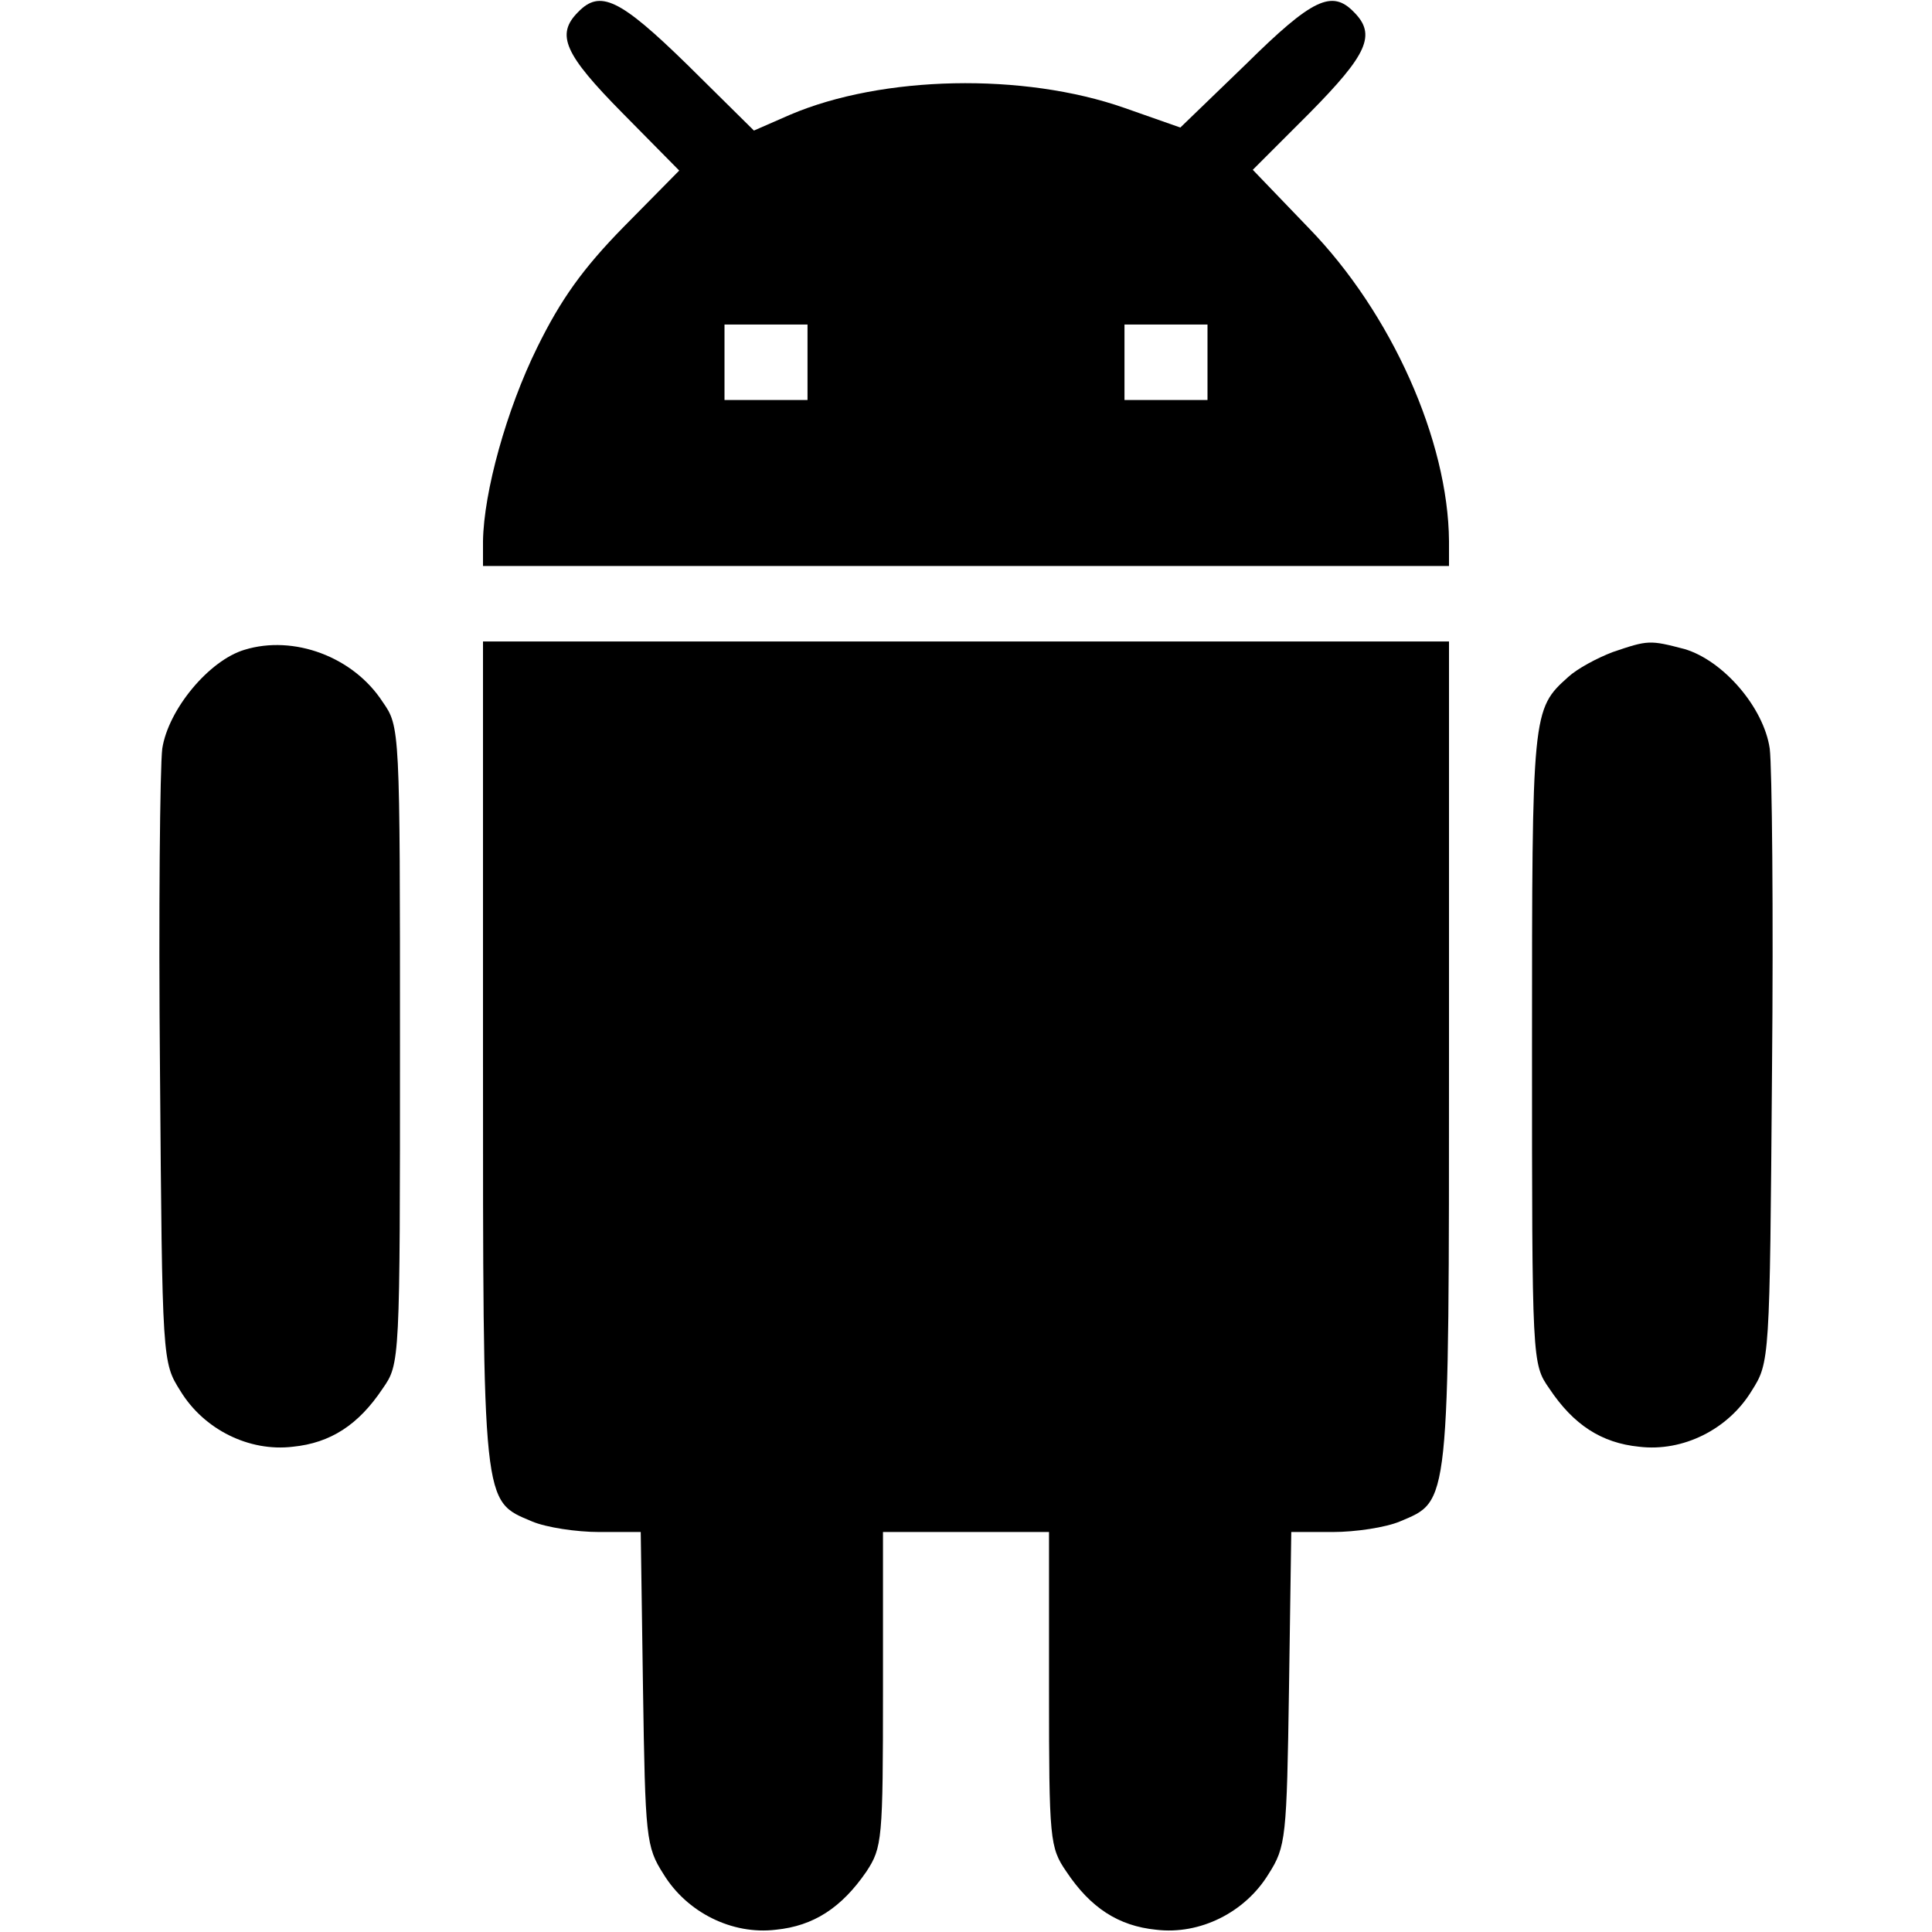
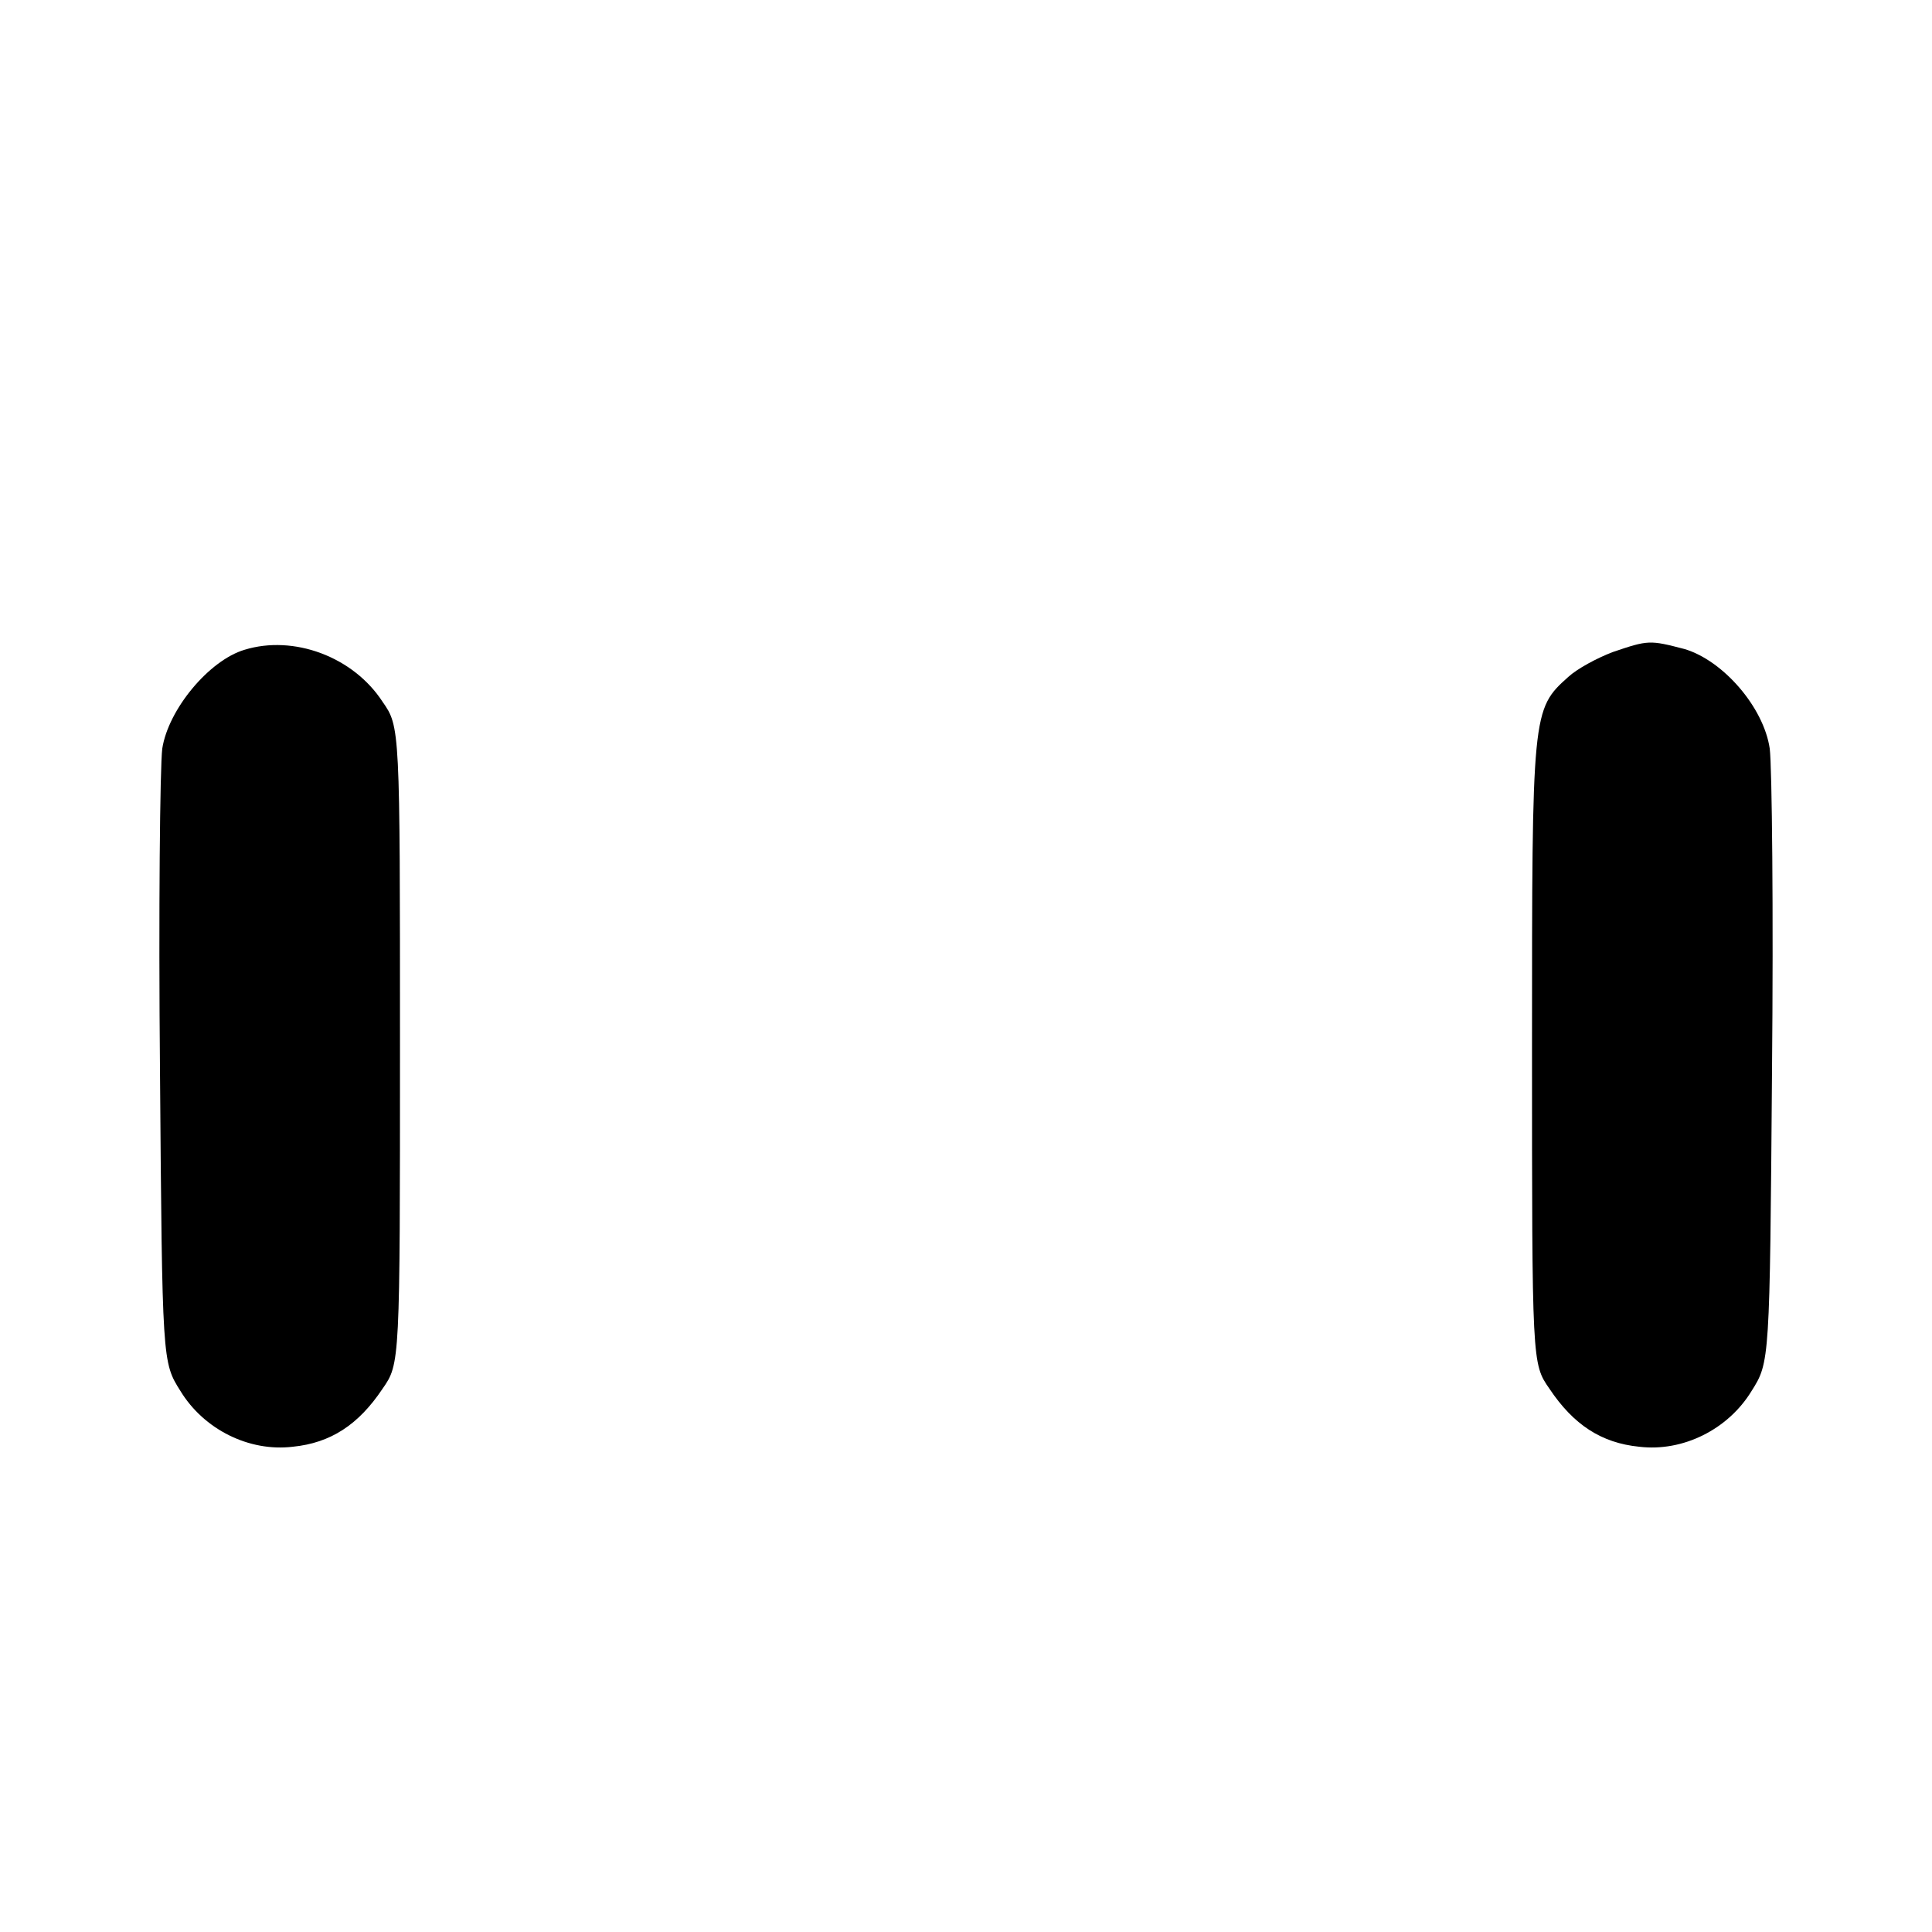
<svg xmlns="http://www.w3.org/2000/svg" version="1.0" width="256pt" height="256pt" viewBox="0 0 256 256" preserveAspectRatio="xMidYMid meet">
  <g transform="translate(0,256) scale(0.1,-0.1)" fill="#000000" stroke="none">
-     <path d="M766 2544 c-30 -30 -18 -56 59 -134 l75 -76 -73 -74 c-55 -56 -84 -97 -115 -160 -41 -83 -71 -192 -72 -257 l0 -33 640 0 640 0 0 33 c-1 133 -76 302 -186 415 l-74 77 75 75 c77 78 89 104 59 134 -29 30 -55 18 -143 -69 l-87 -84 -74 26 c-134 47 -321 43 -443 -9 l-48 -21 -88 87 c-90 88 -116 100 -145 70z m304 -464 l0 -50 -55 0 -55 0 0 50 0 50 55 0 55 0 0 -50z m530 0 l0 -50 -55 0 -55 0 0 50 0 50 55 0 55 0 0 -50z" />
    <path d="M324 1699 c-47 -14 -101 -79 -109 -131 -3 -24 -5 -216 -3 -428 3 -384 3 -385 27 -423 31 -51 91 -81 149 -74 50 5 87 29 119 77 23 33 23 34 23 455 0 421 0 422 -23 455 -39 60 -118 89 -183 69z" />
-     <path d="M640 1165 c0 -606 -1 -593 65 -621 19 -8 59 -14 89 -14 l55 0 3 -207 c3 -198 4 -210 27 -246 31 -51 91 -81 149 -74 50 5 87 29 120 77 21 32 22 42 22 241 l0 209 110 0 110 0 0 -209 c0 -199 1 -209 23 -241 32 -48 69 -72 119 -77 58 -7 118 23 149 74 23 36 24 48 27 246 l3 207 55 0 c30 0 70 6 89 14 66 28 65 15 65 621 l0 545 -640 0 -640 0 0 -545z" />
    <path d="M2137 1696 c-21 -8 -47 -22 -59 -33 -48 -43 -48 -46 -48 -491 0 -418 0 -419 23 -452 32 -48 69 -72 119 -77 58 -7 118 23 149 74 24 38 24 39 27 423 2 212 0 404 -3 428 -8 55 -62 117 -113 132 -46 12 -48 12 -95 -4z" />
  </g>
</svg>